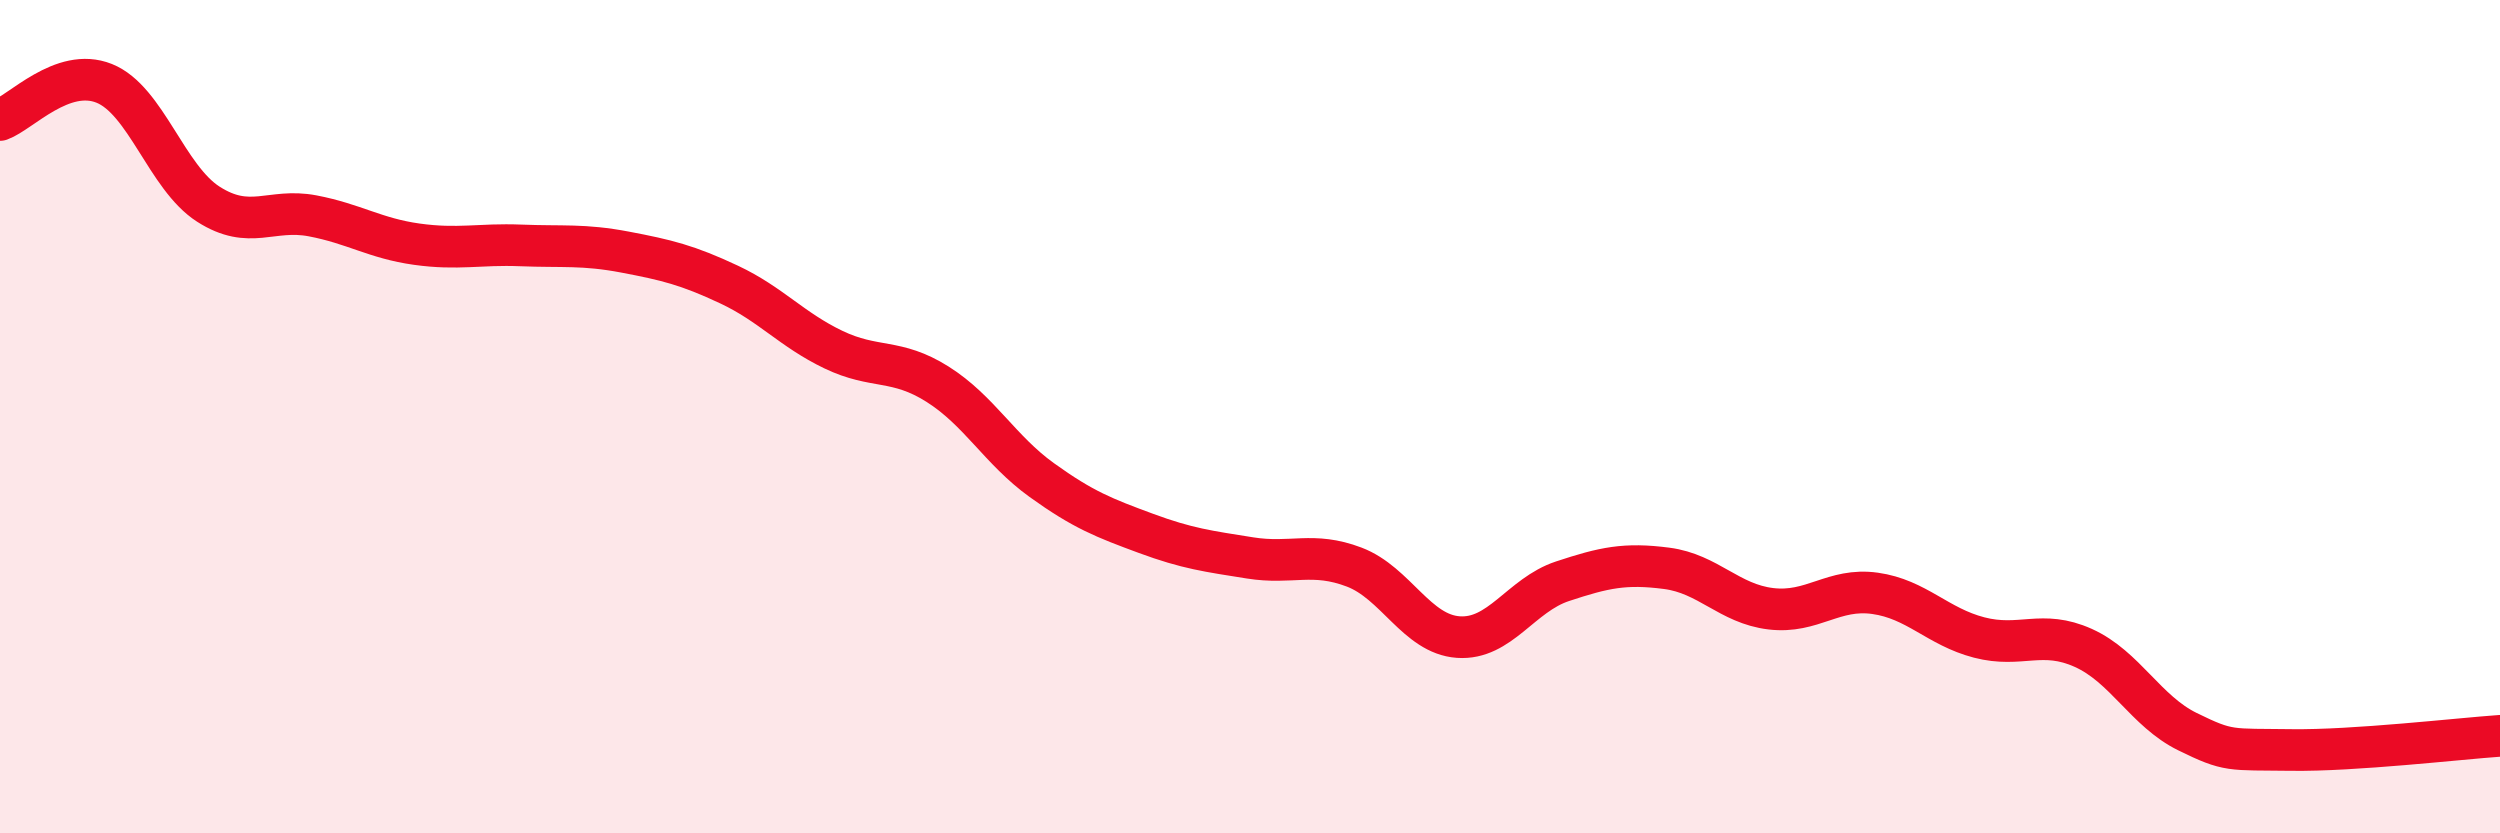
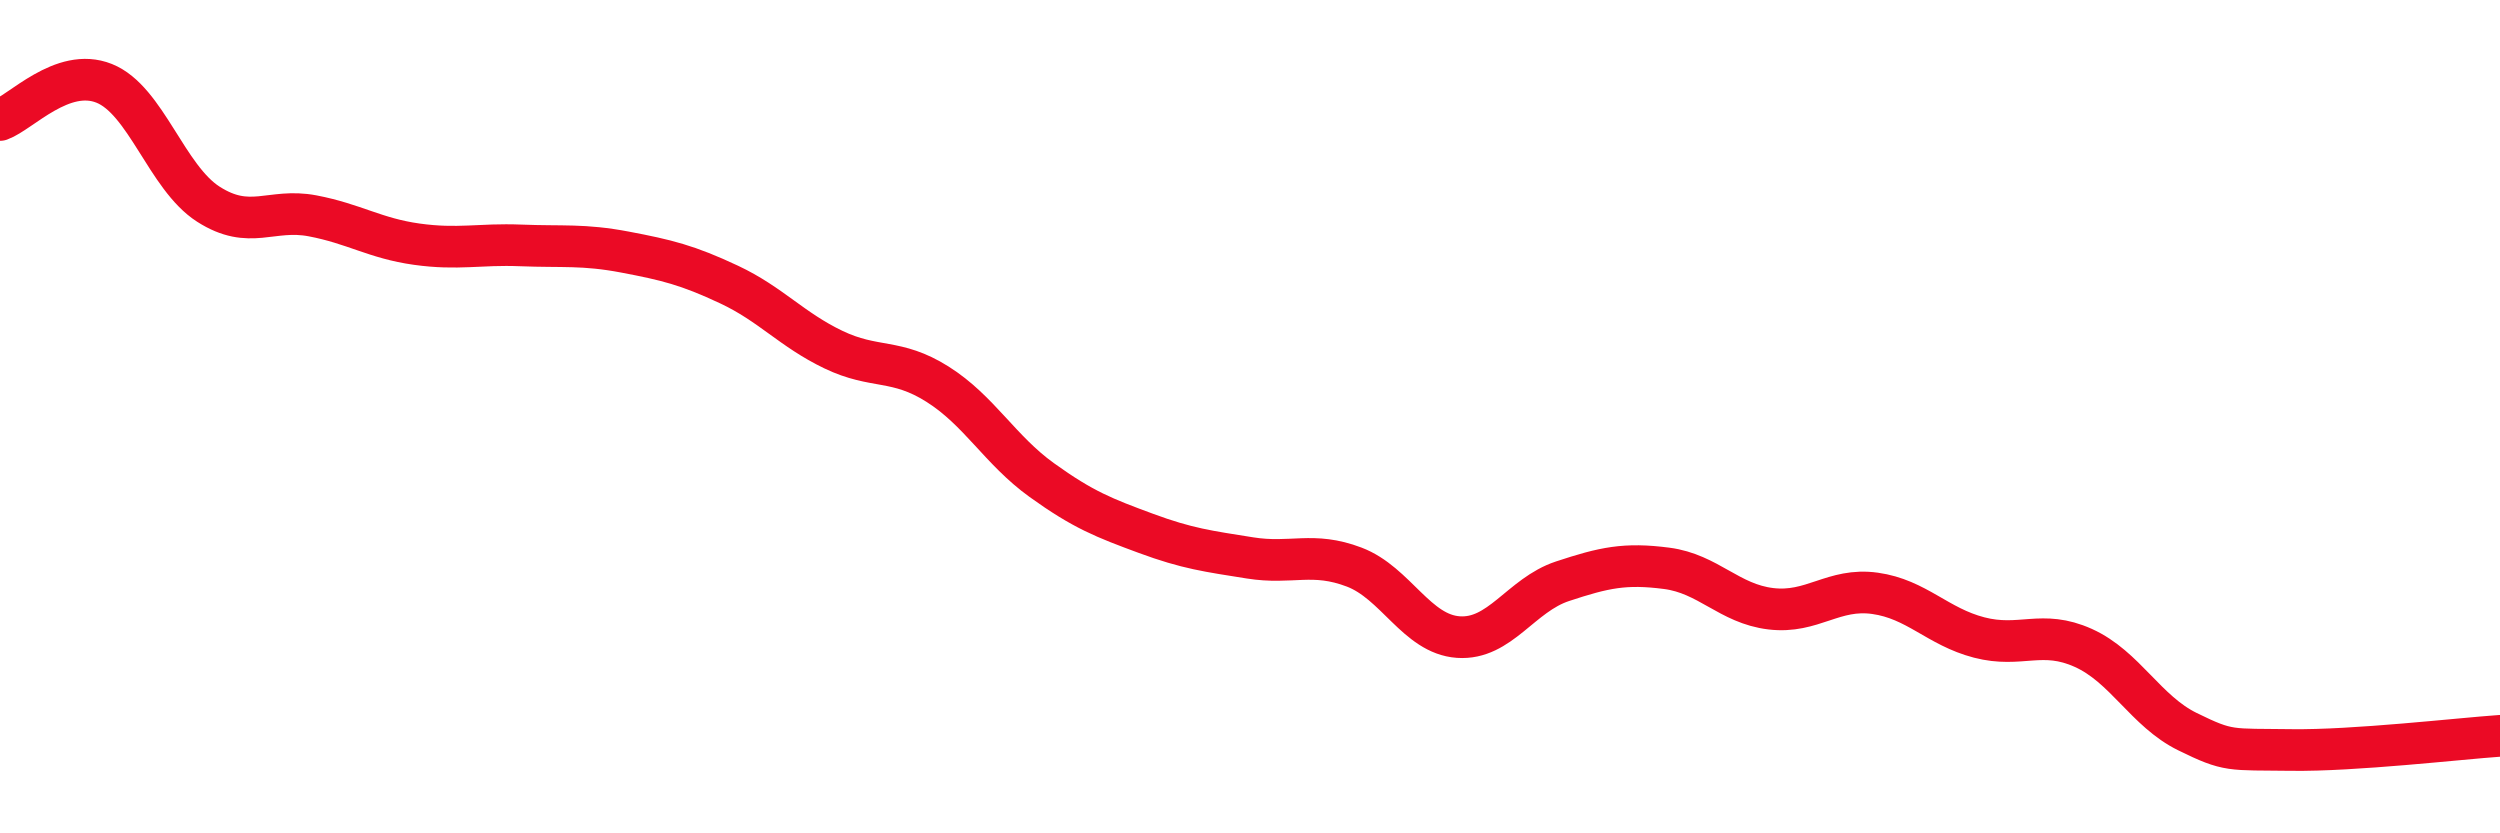
<svg xmlns="http://www.w3.org/2000/svg" width="60" height="20" viewBox="0 0 60 20">
-   <path d="M 0,2.88 C 0.5,2.7 1.5,1.6 2.5,2 C 3.5,2.4 4,4.26 5,4.9 C 6,5.54 6.5,4.99 7.5,5.18 C 8.5,5.37 9,5.72 10,5.86 C 11,6 11.5,5.85 12.5,5.89 C 13.5,5.93 14,5.86 15,6.05 C 16,6.24 16.5,6.36 17.5,6.83 C 18.5,7.3 19,7.91 20,8.39 C 21,8.87 21.5,8.59 22.5,9.22 C 23.5,9.85 24,10.8 25,11.52 C 26,12.24 26.5,12.43 27.5,12.8 C 28.5,13.17 29,13.23 30,13.39 C 31,13.55 31.5,13.23 32.5,13.61 C 33.5,13.99 34,15.22 35,15.29 C 36,15.36 36.5,14.28 37.5,13.95 C 38.5,13.62 39,13.51 40,13.64 C 41,13.77 41.5,14.49 42.5,14.61 C 43.5,14.73 44,14.1 45,14.24 C 46,14.38 46.5,15.04 47.5,15.3 C 48.5,15.56 49,15.1 50,15.55 C 51,16 51.5,17.07 52.5,17.56 C 53.5,18.05 53.5,17.98 55,18 C 56.5,18.02 59,17.73 60,17.66L60 20L0 20Z" fill="#EB0A25" opacity="0.1" stroke-linecap="round" stroke-linejoin="round" />
  <path d="M 0,2.88 C 0.5,2.7 1.5,1.6 2.5,2 C 3.5,2.4 4,4.26 5,4.9 C 6,5.54 6.5,4.99 7.5,5.18 C 8.5,5.37 9,5.72 10,5.86 C 11,6 11.5,5.85 12.5,5.89 C 13.5,5.93 14,5.86 15,6.05 C 16,6.24 16.5,6.36 17.5,6.83 C 18.5,7.3 19,7.91 20,8.39 C 21,8.87 21.5,8.59 22.5,9.22 C 23.5,9.85 24,10.8 25,11.52 C 26,12.24 26.5,12.43 27.5,12.8 C 28.5,13.17 29,13.23 30,13.39 C 31,13.55 31.5,13.23 32.5,13.61 C 33.5,13.99 34,15.22 35,15.29 C 36,15.36 36.5,14.28 37.5,13.95 C 38.5,13.62 39,13.51 40,13.64 C 41,13.77 41.5,14.49 42.5,14.61 C 43.5,14.73 44,14.1 45,14.24 C 46,14.38 46.5,15.04 47.5,15.3 C 48.5,15.56 49,15.1 50,15.55 C 51,16 51.5,17.07 52.5,17.56 C 53.5,18.05 53.5,17.98 55,18 C 56.5,18.02 59,17.73 60,17.66" stroke="#EB0A25" stroke-width="1" fill="none" stroke-linecap="round" stroke-linejoin="round" />
</svg>